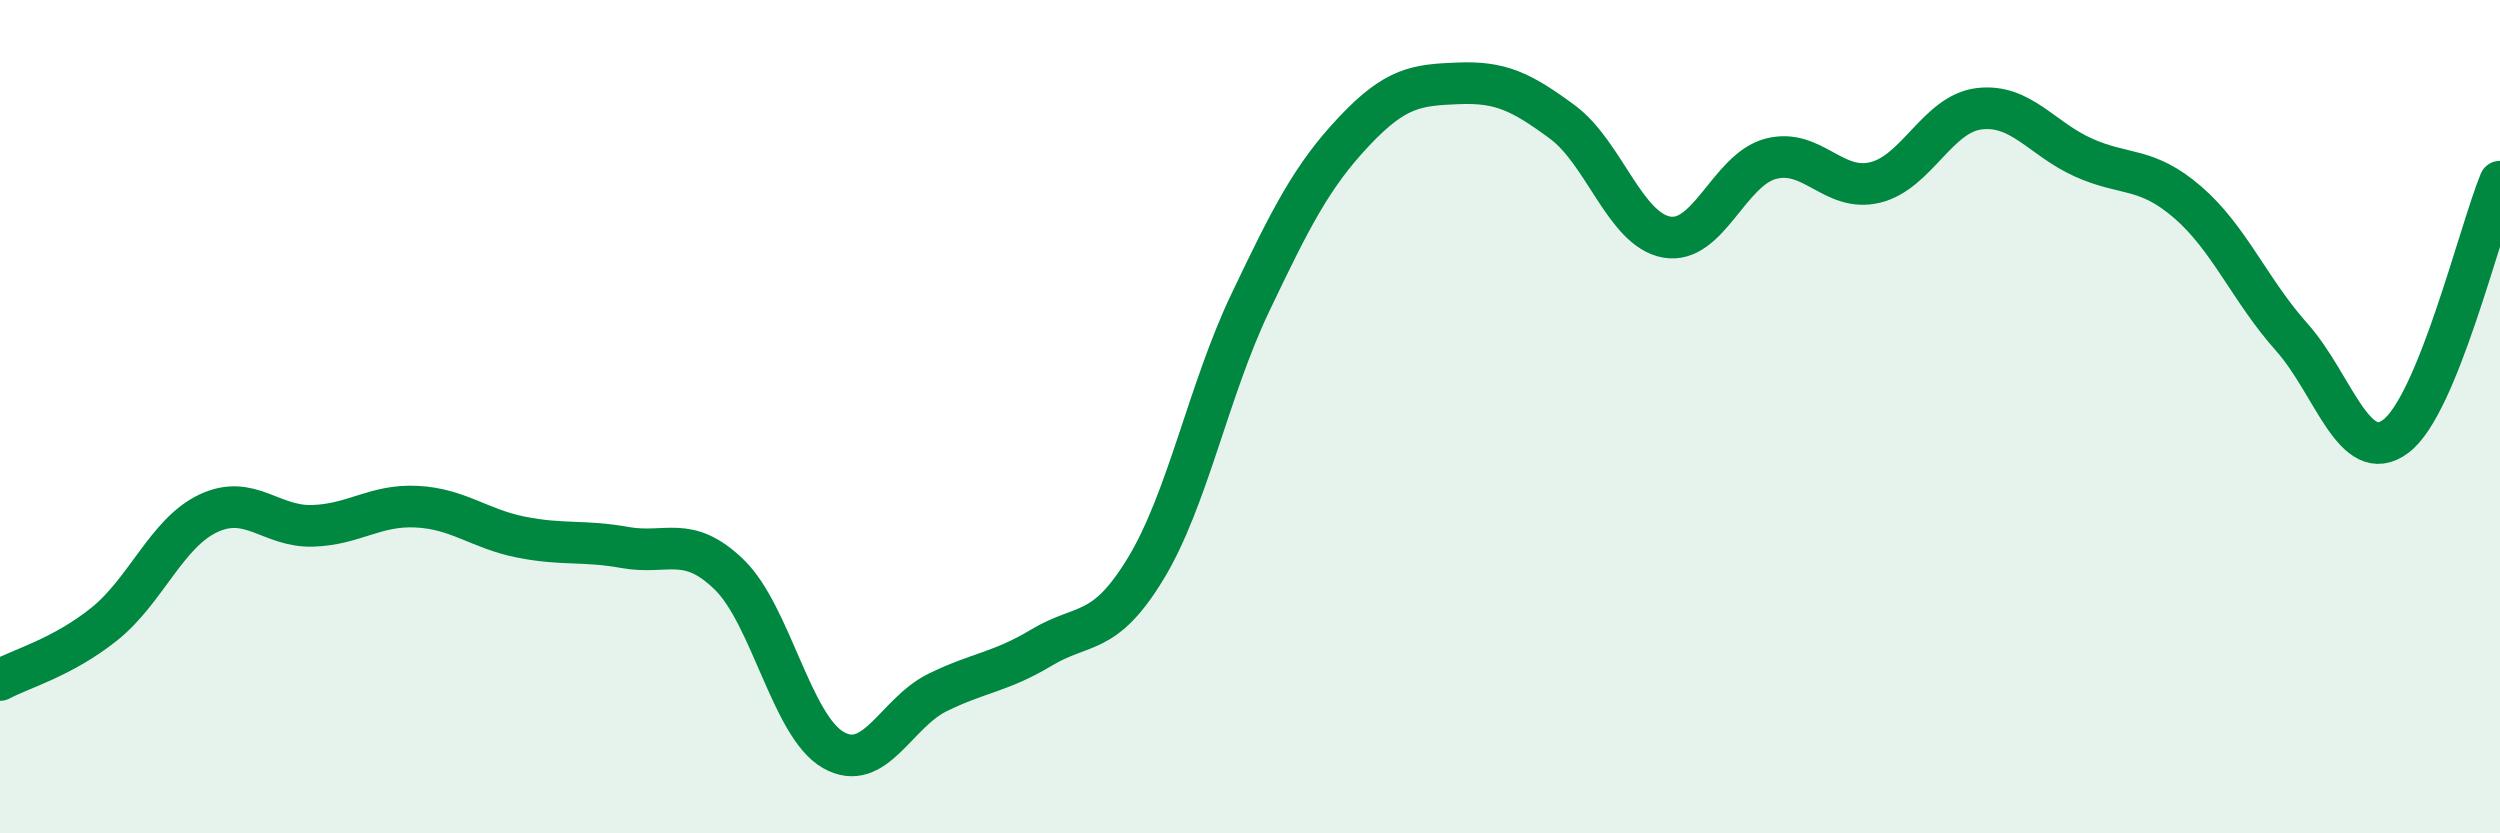
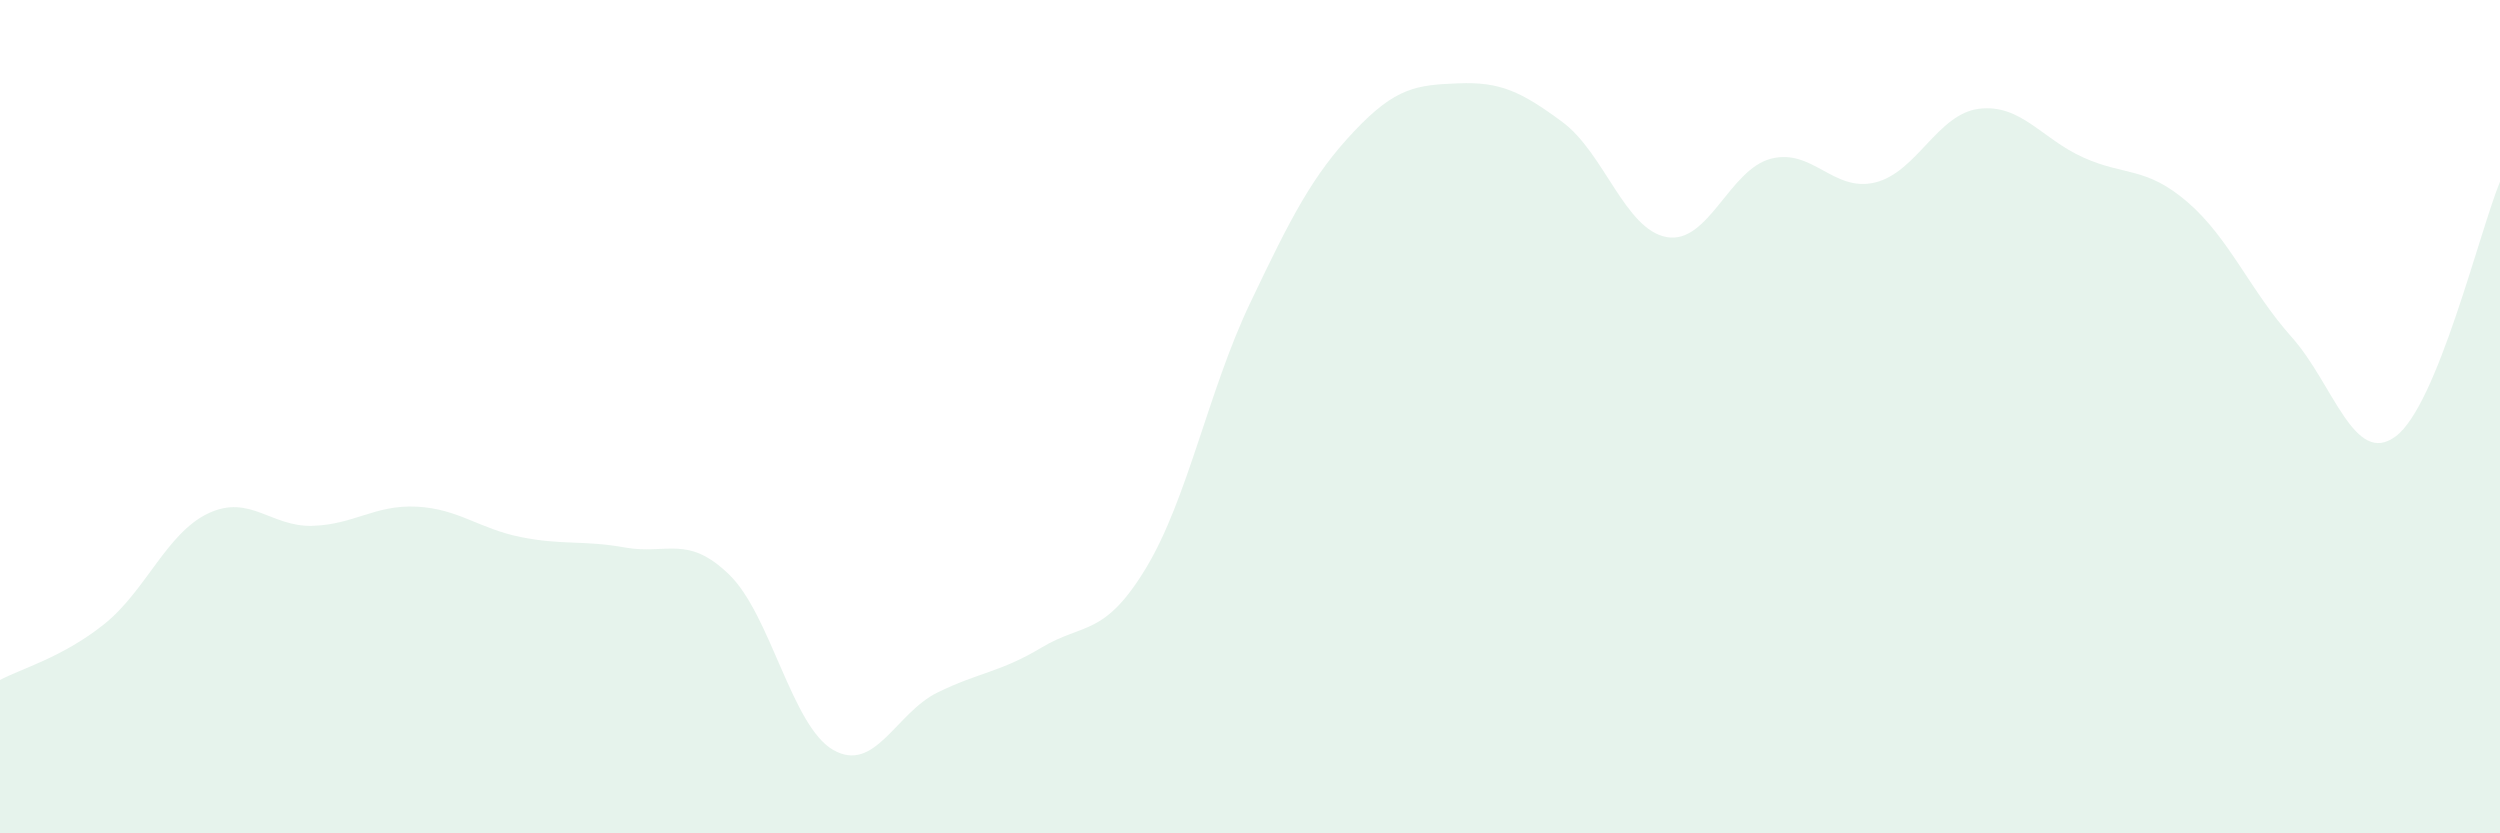
<svg xmlns="http://www.w3.org/2000/svg" width="60" height="20" viewBox="0 0 60 20">
  <path d="M 0,16.32 C 0.5,16.05 1.5,15.78 2.5,14.98 C 3.5,14.18 4,12.79 5,12.32 C 6,11.85 6.5,12.65 7.5,12.62 C 8.5,12.59 9,12.11 10,12.16 C 11,12.21 11.5,12.69 12.5,12.89 C 13.5,13.09 14,12.96 15,13.14 C 16,13.32 16.5,12.82 17.5,13.79 C 18.5,14.76 19,17.43 20,18 C 21,18.57 21.5,17.11 22.5,16.62 C 23.5,16.13 24,16.14 25,15.54 C 26,14.94 26.5,15.29 27.5,13.64 C 28.5,11.99 29,9.38 30,7.28 C 31,5.18 31.5,4.21 32.5,3.15 C 33.5,2.09 34,2.04 35,2 C 36,1.96 36.5,2.19 37.5,2.93 C 38.5,3.67 39,5.51 40,5.69 C 41,5.87 41.5,4.07 42.5,3.81 C 43.5,3.55 44,4.62 45,4.38 C 46,4.14 46.5,2.73 47.5,2.61 C 48.5,2.49 49,3.33 50,3.78 C 51,4.23 51.5,3.99 52.5,4.85 C 53.5,5.71 54,6.97 55,8.09 C 56,9.21 56.5,11.22 57.5,10.47 C 58.5,9.72 59.5,5.58 60,4.36L60 20L0 20Z" fill="#008740" opacity="0.1" stroke-linecap="round" stroke-linejoin="round" />
-   <path d="M 0,16.32 C 0.5,16.05 1.5,15.78 2.5,14.98 C 3.5,14.18 4,12.79 5,12.32 C 6,11.85 6.5,12.65 7.5,12.62 C 8.5,12.59 9,12.11 10,12.16 C 11,12.21 11.5,12.69 12.5,12.89 C 13.5,13.09 14,12.96 15,13.14 C 16,13.32 16.5,12.82 17.5,13.79 C 18.5,14.76 19,17.43 20,18 C 21,18.57 21.5,17.11 22.5,16.62 C 23.5,16.13 24,16.14 25,15.54 C 26,14.94 26.5,15.29 27.5,13.64 C 28.5,11.99 29,9.38 30,7.28 C 31,5.18 31.5,4.21 32.5,3.15 C 33.5,2.09 34,2.04 35,2 C 36,1.96 36.5,2.19 37.5,2.93 C 38.5,3.67 39,5.51 40,5.69 C 41,5.87 41.5,4.07 42.5,3.81 C 43.5,3.55 44,4.62 45,4.38 C 46,4.14 46.5,2.73 47.5,2.61 C 48.5,2.49 49,3.33 50,3.78 C 51,4.23 51.5,3.99 52.5,4.85 C 53.5,5.71 54,6.97 55,8.09 C 56,9.21 56.5,11.22 57.5,10.47 C 58.5,9.72 59.5,5.58 60,4.36" stroke="#008740" stroke-width="1" fill="none" stroke-linecap="round" stroke-linejoin="round" />
</svg>